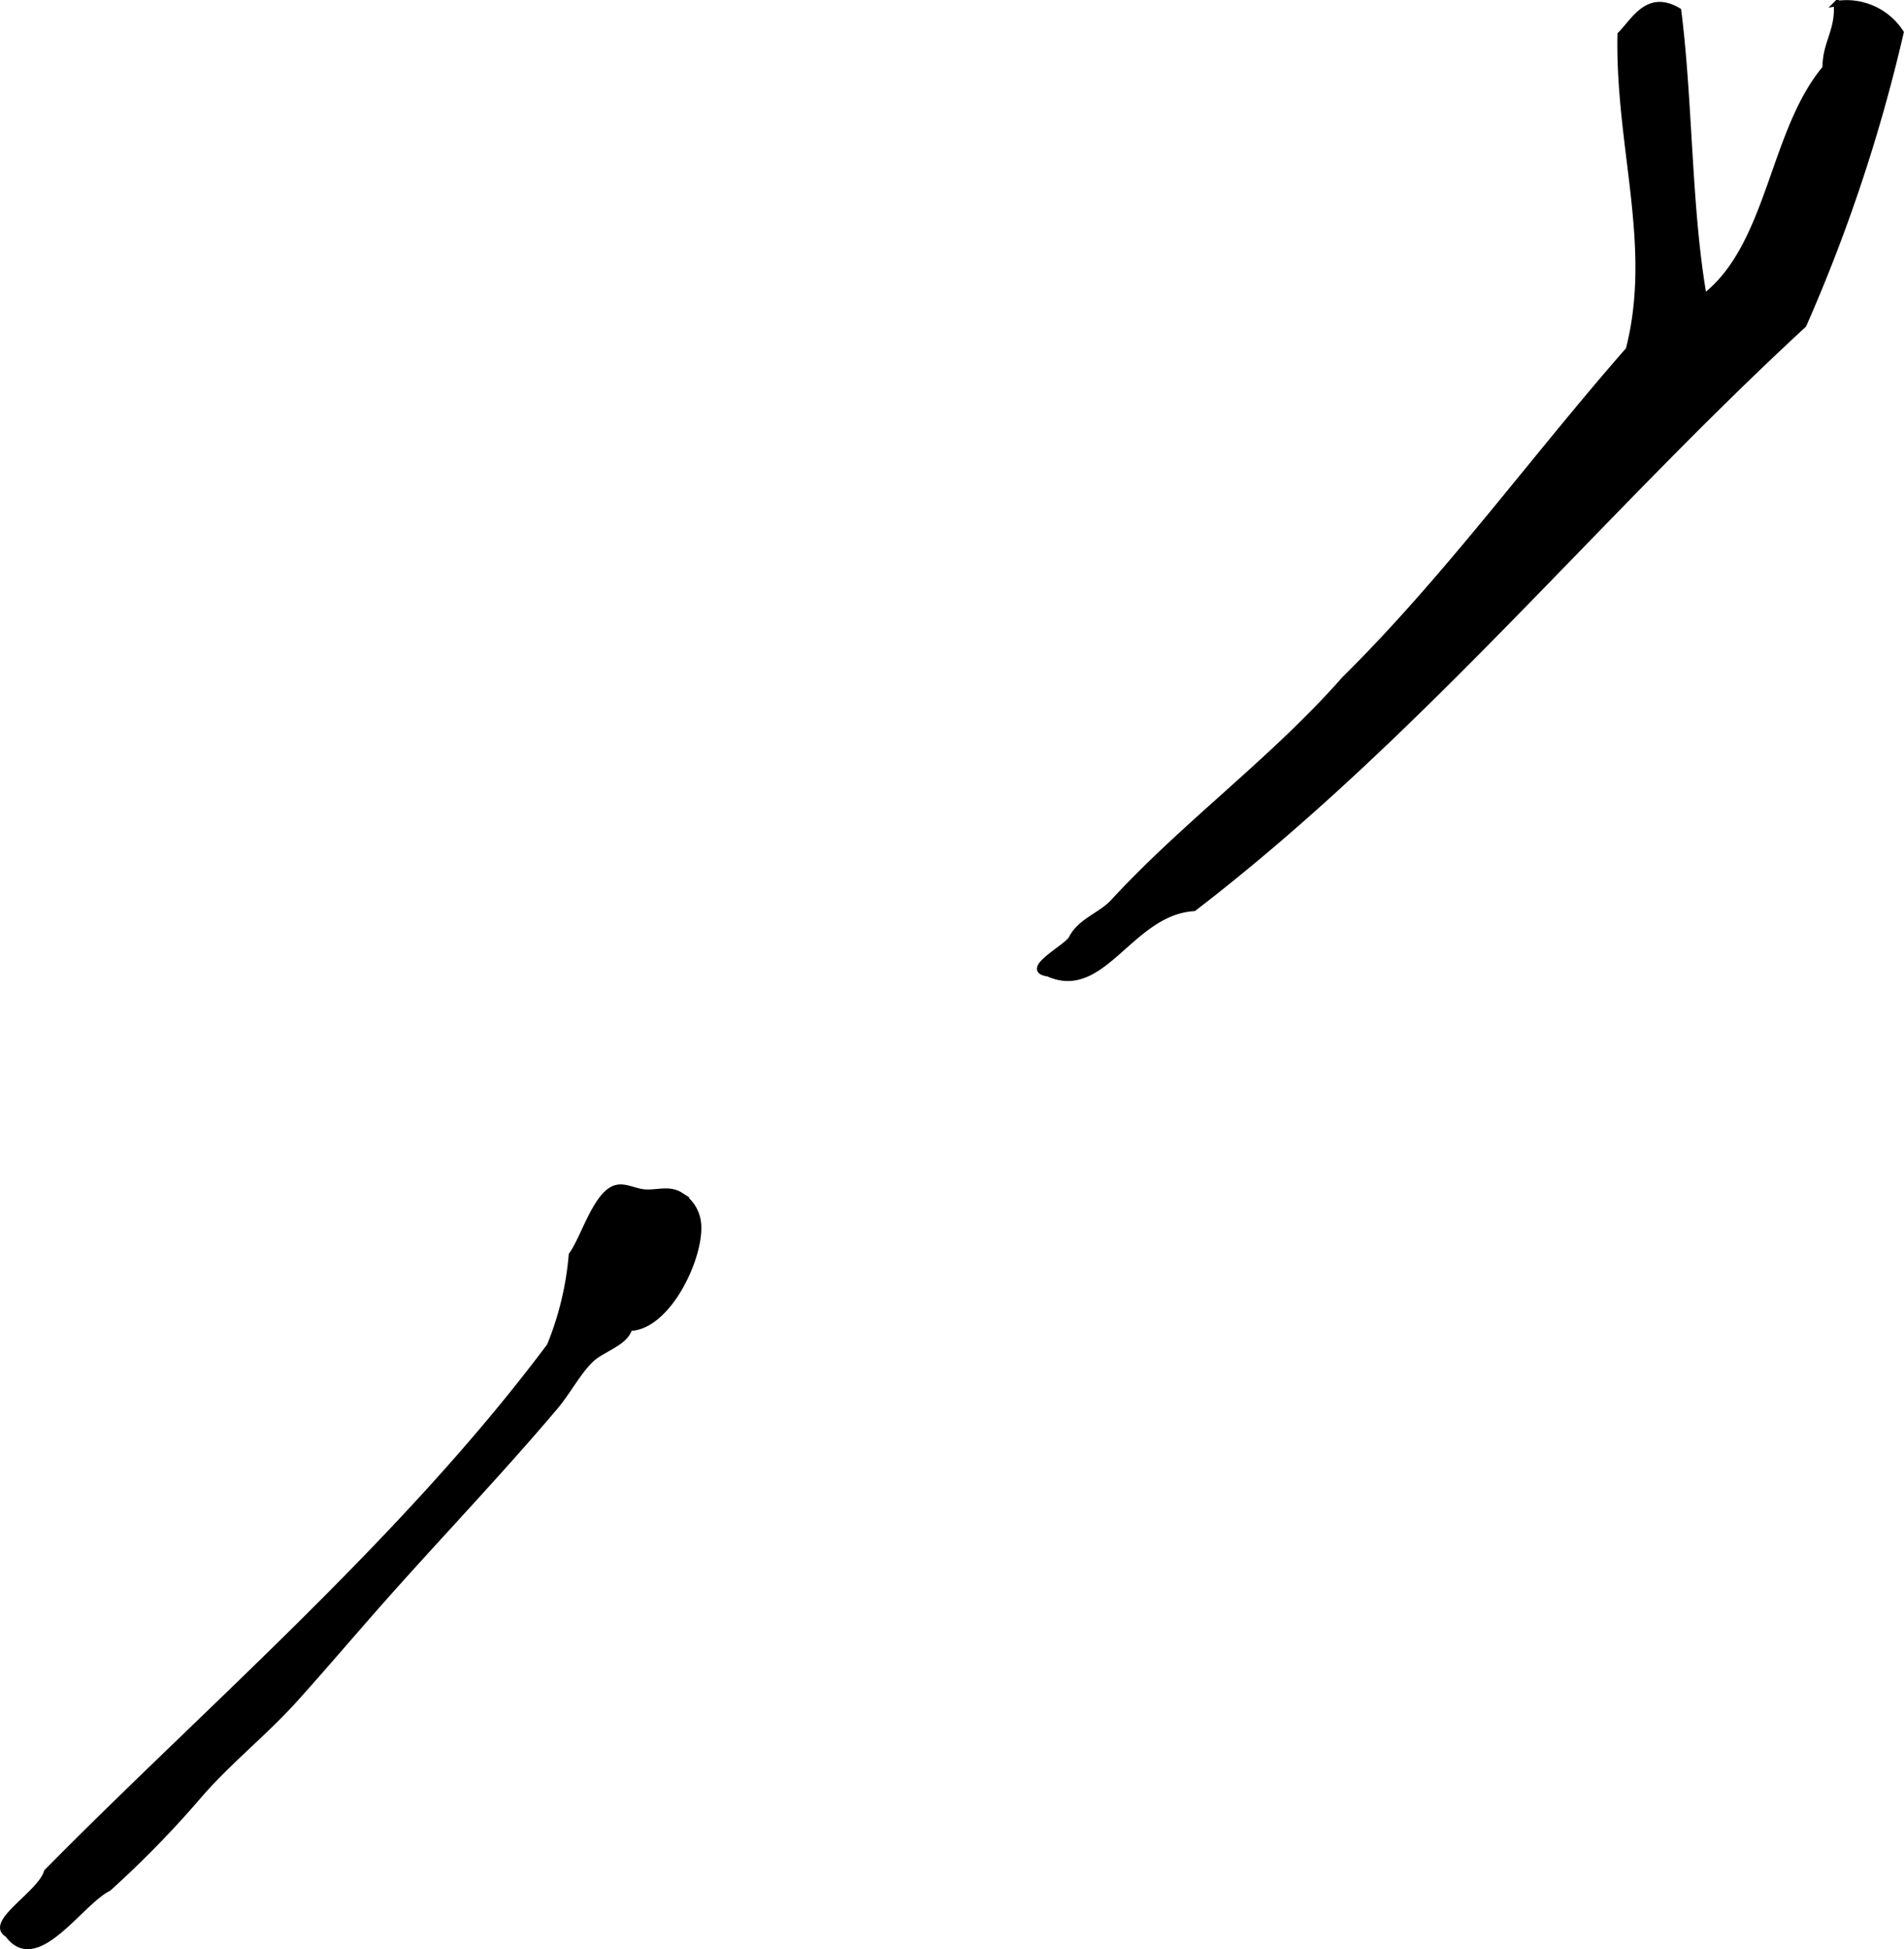
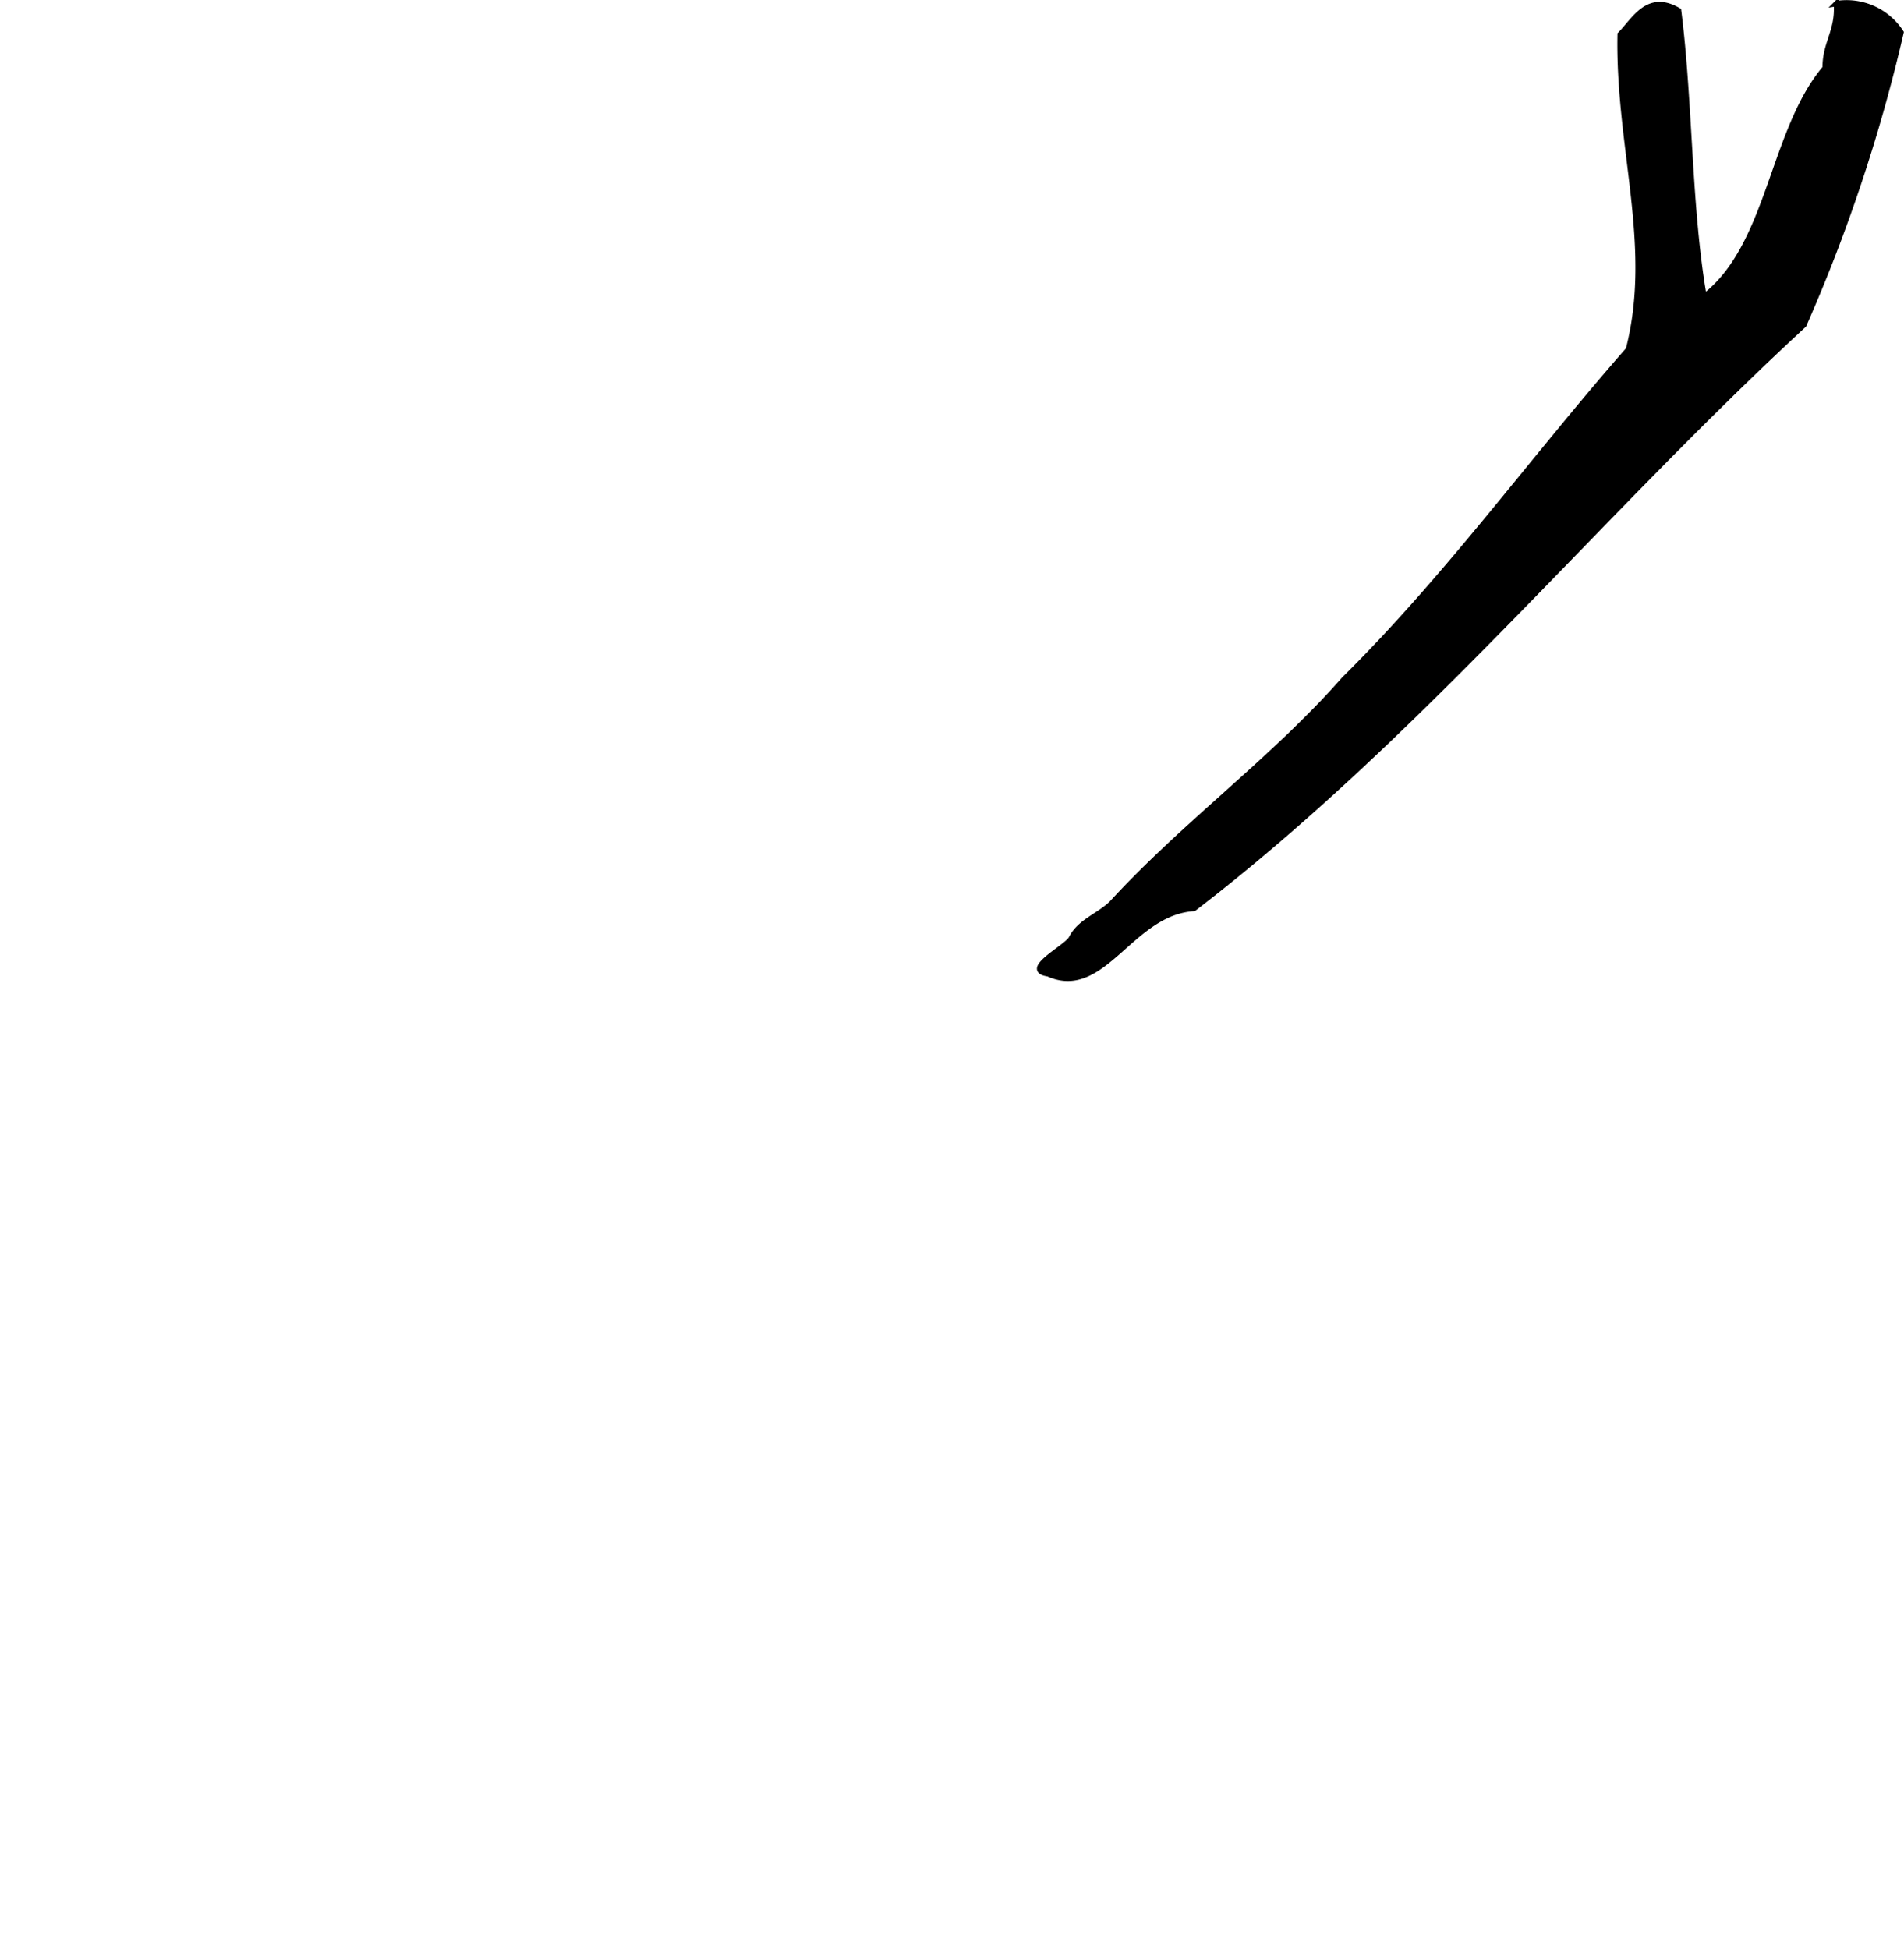
<svg xmlns="http://www.w3.org/2000/svg" version="1.1" width="18.492mm" height="18.93mm" viewBox="0 0 52.419 53.658">
  <defs>
    <style type="text/css">
      .a {
        stroke: #000;
        stroke-miterlimit: 10;
        stroke-width: 0.15px;
        fill-rule: evenodd;
      }
    </style>
  </defs>
  <path class="a" d="M46.212.291c.321,2.534.276,5.439.702,7.875,1.822-1.398,1.864-4.551,3.335-6.295-.004-.698.366-1.022.309-1.772a1.787,1.787,0,0,1,1.778.793,45.161,45.161,0,0,1-2.677,8.054c-5.696,5.254-10.593,11.3-16.79,16.062-1.745.109-2.489,2.486-4.013,1.799-.734-.103.486-.711.638-.971.231-.467.769-.627,1.118-.973,2.003-2.184,4.438-3.939,6.398-6.168,2.833-2.799,5.191-6.071,7.823-9.072.735-2.859-.289-5.564-.228-8.676C45.004.543,45.37-.207,46.212.291Z" />
-   <path class="a" d="M19.232,33.751c.041.913-.844,2.791-1.901,2.814-.095.404-.762.586-1.046.857-.37.351-.642.891-.996,1.31-1.516,1.793-3.121,3.468-4.681,5.223-.836.941-1.649,1.903-2.492,2.839-.837.928-1.857,1.73-2.661,2.672a28.069,28.069,0,0,1-2.463,2.521c-.795.394-1.986,2.364-2.783,1.271-.58-.325.91-1.134,1.074-1.728,4.384-4.448,9.85-9.134,13.846-14.481a8.424,8.424,0,0,0,.603-2.505c.321-.436.648-1.595,1.156-1.821.279-.124.55.068.858.094.334.027.679-.117.988.08A1.024,1.024,0,0,1,19.232,33.751Z" />
</svg>